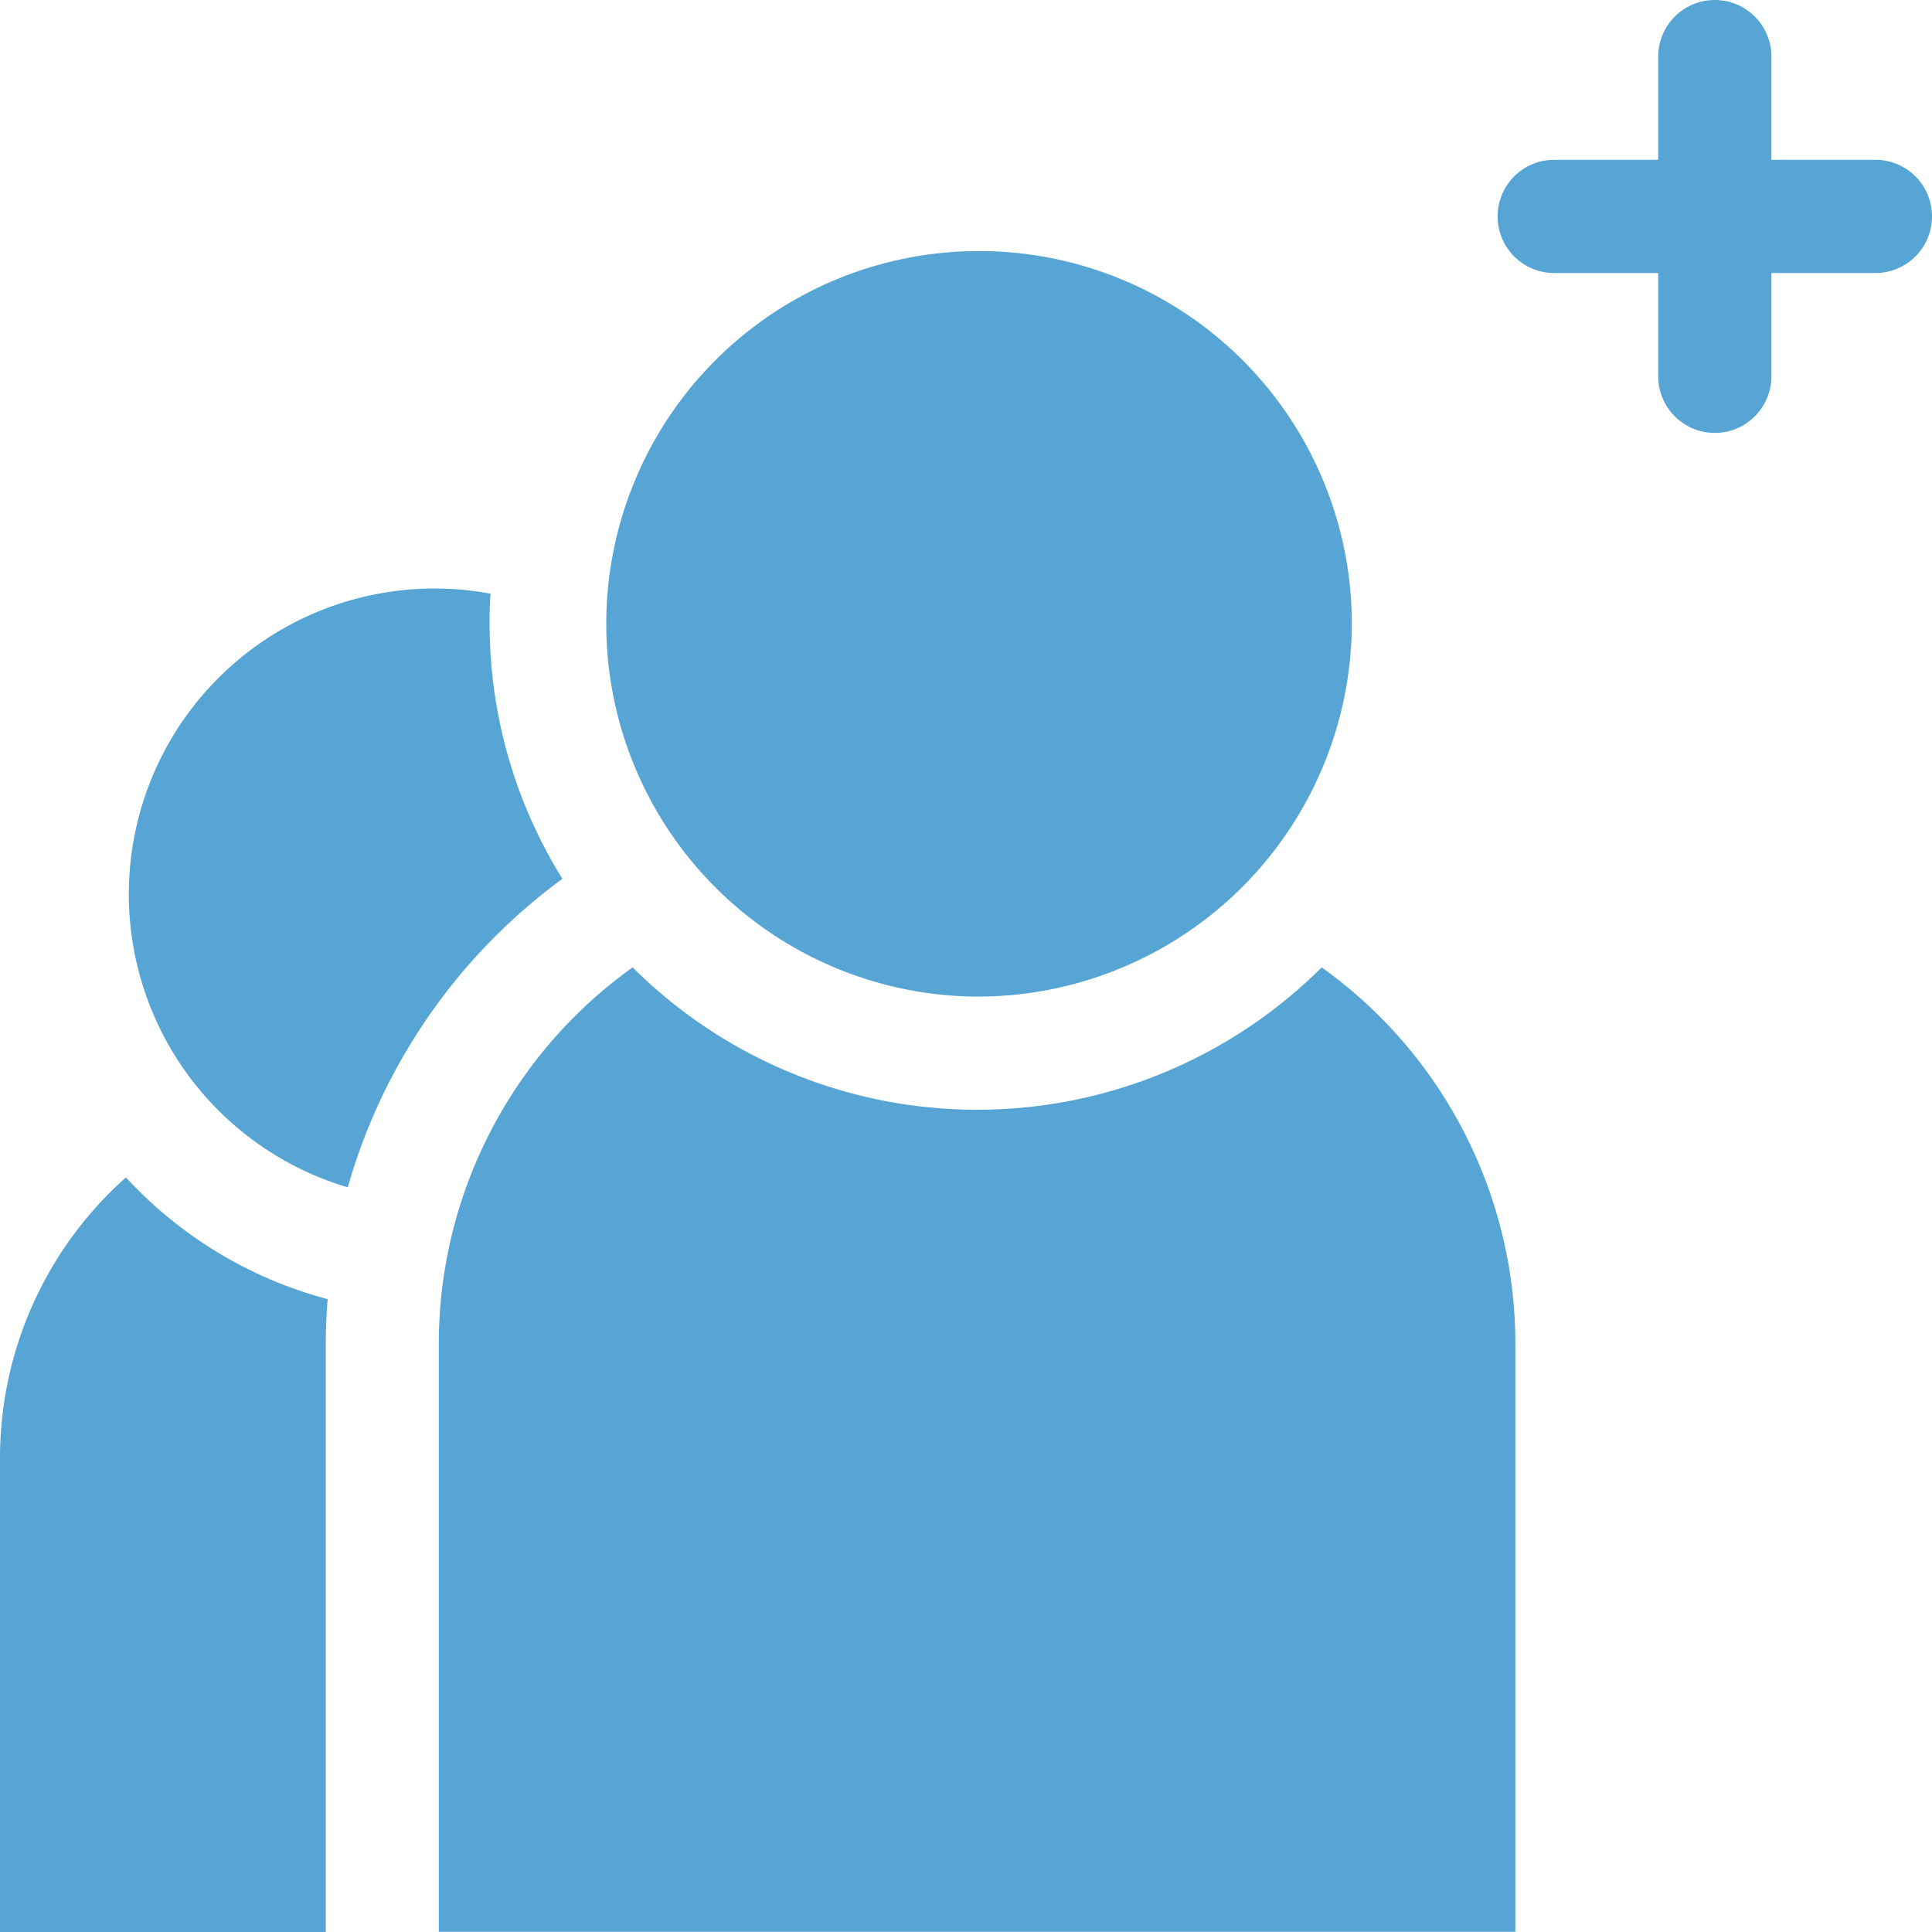
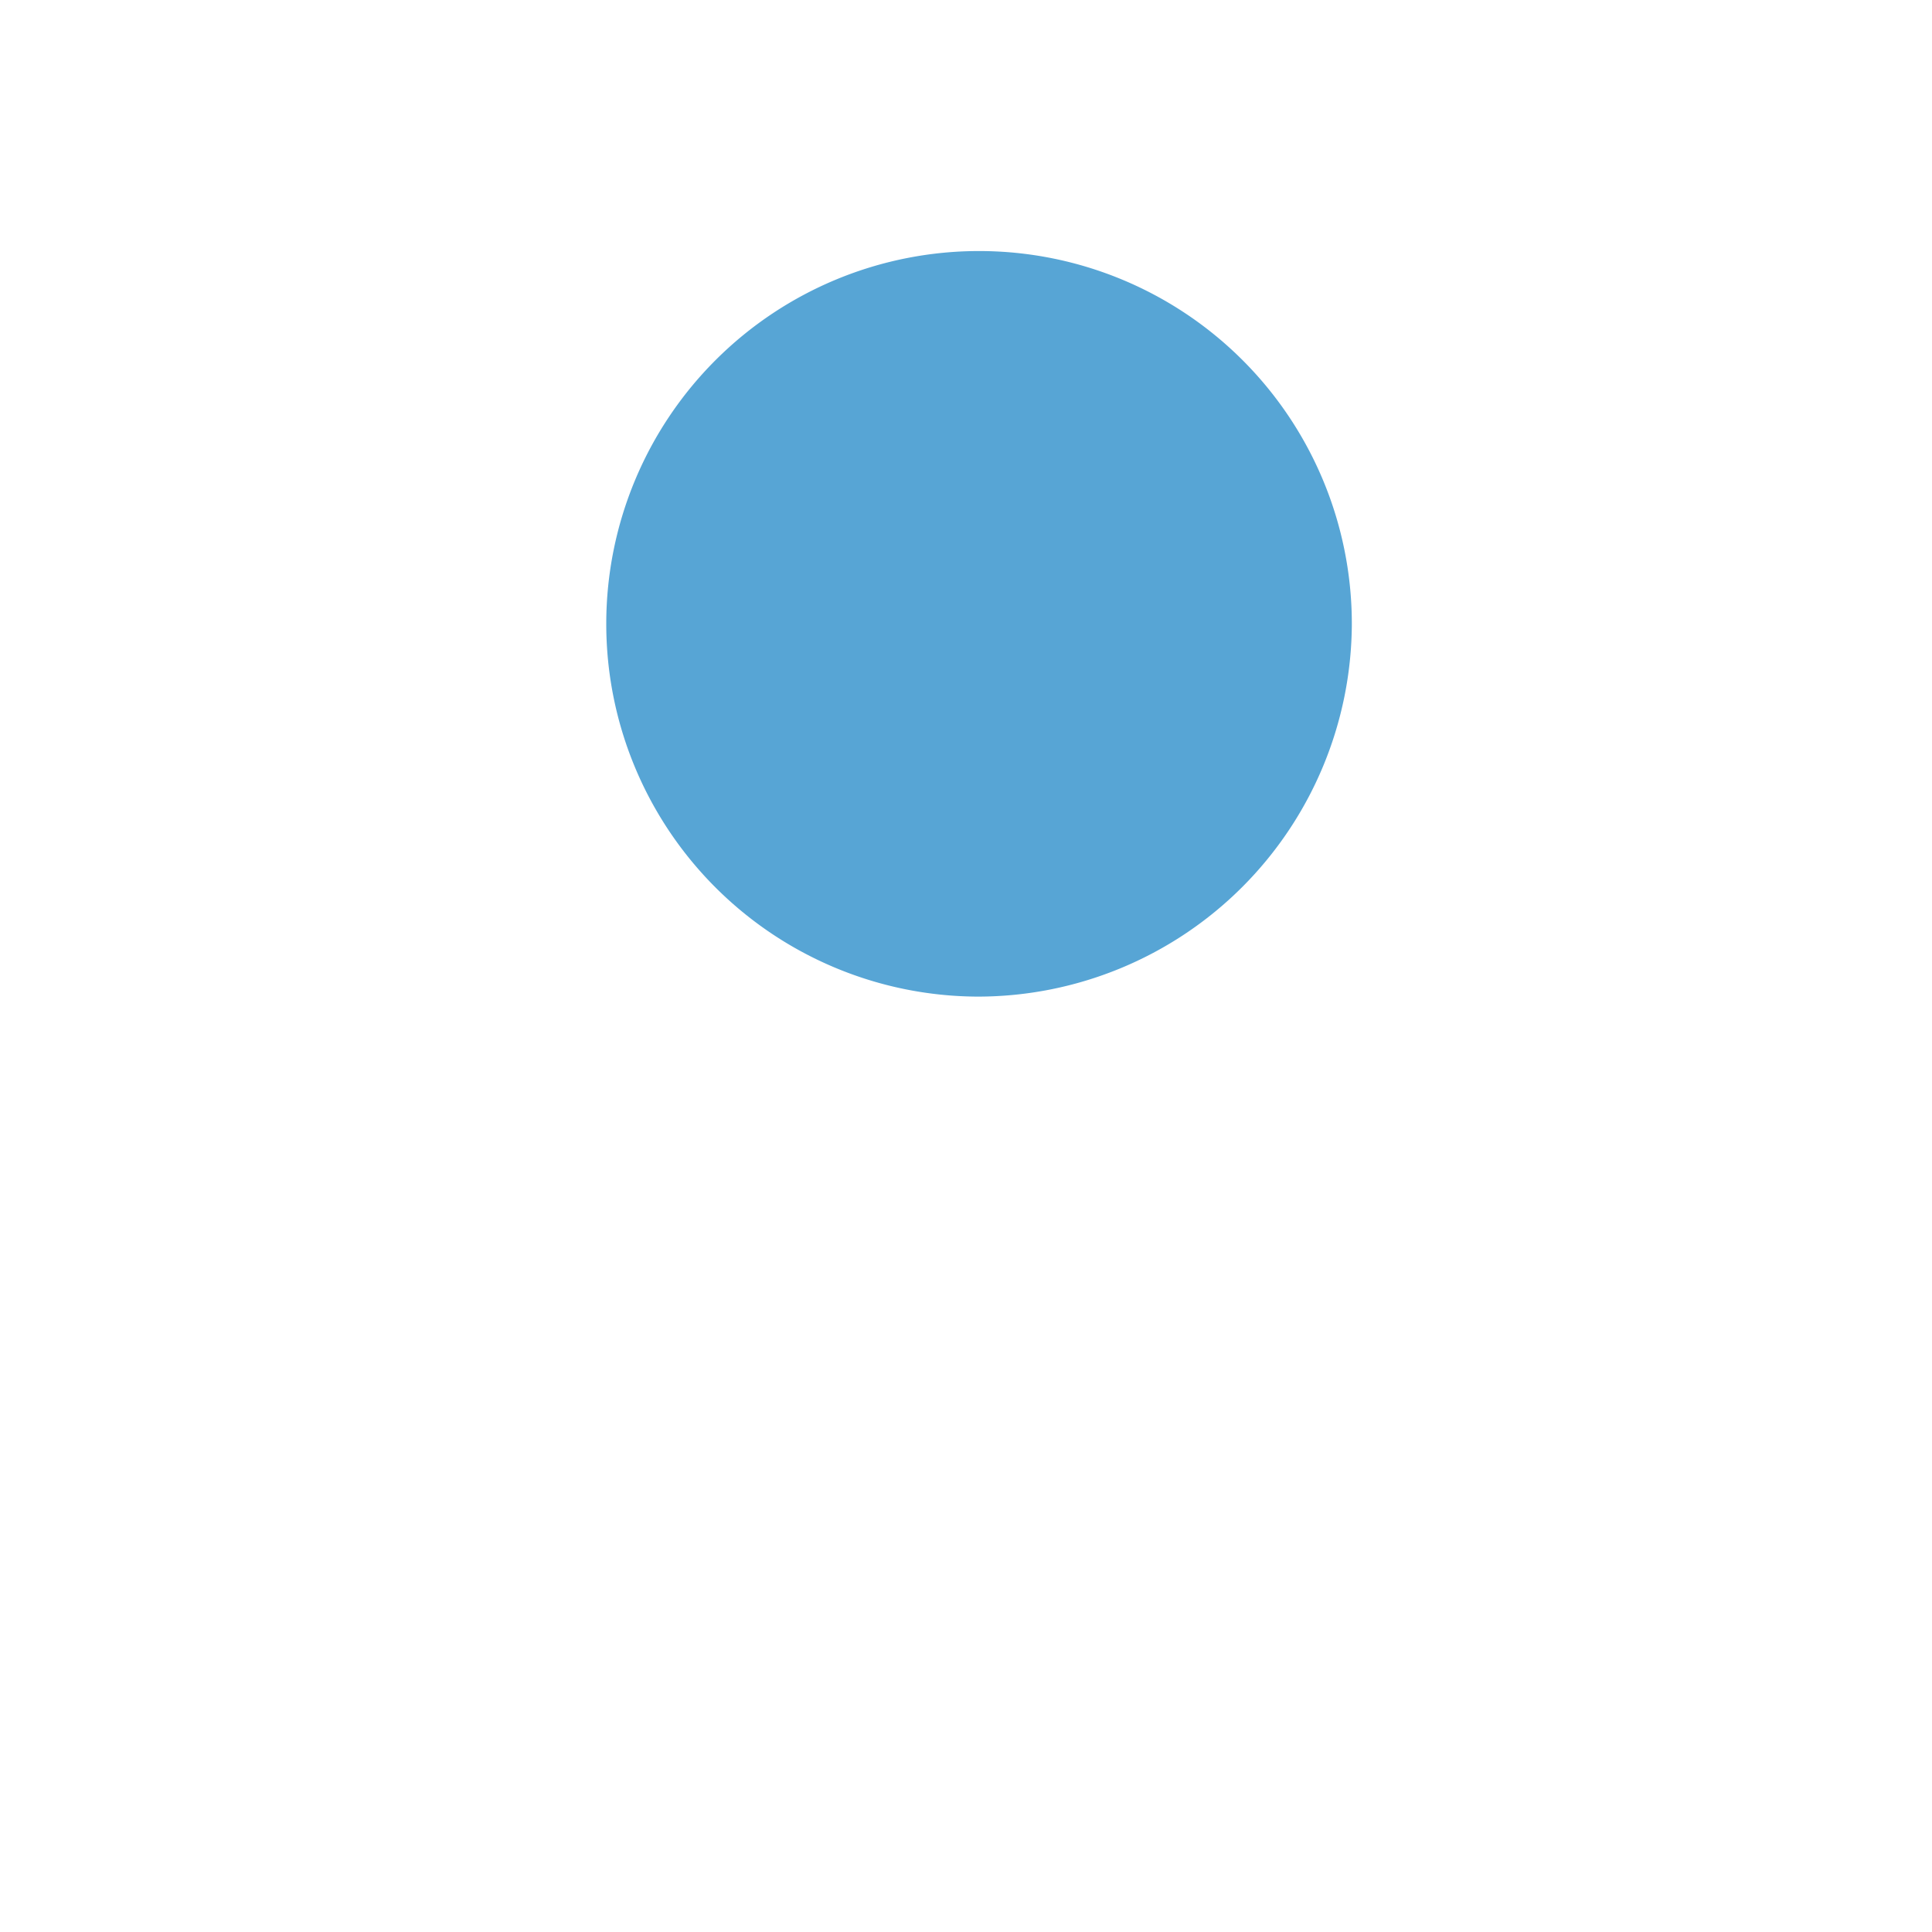
<svg xmlns="http://www.w3.org/2000/svg" id="follow" width="19.694" height="19.694" viewBox="0 0 19.694 19.694">
-   <path id="Path_2707" data-name="Path 2707" d="M400.711,1.629h-1.06V.577a.577.577,0,1,0-1.154,0V1.629h-1.06a.577.577,0,1,0,0,1.154h1.06V3.836a.577.577,0,1,0,1.154,0V2.783h1.06a.577.577,0,1,0,0-1.154Z" transform="translate(-381.594 0)" fill="#57a5d5" />
-   <path id="Path_2708" data-name="Path 2708" d="M3.321,313.72c0-.153.007-.305.019-.457a4.29,4.29,0,0,1-2.056-1.241A3.826,3.826,0,0,0,0,314.882v4.832H3.321Z" transform="translate(0 -300.02)" fill="#57a5d5" />
-   <path id="Path_2709" data-name="Path 2709" d="M38.4,158.912a4.913,4.913,0,0,1-.742-2.6c0-.1,0-.2.01-.306a3.116,3.116,0,0,0-1.456,6.051A5.9,5.9,0,0,1,38.4,158.912Z" transform="translate(-32.667 -149.954)" fill="#57a5d5" />
  <path id="Path_2710" data-name="Path 2710" d="M163.554,74.018a3.8,3.8,0,1,1,3.818-3.8A3.814,3.814,0,0,1,163.554,74.018Z" transform="translate(-153.592 -63.859)" fill="#57a5d5" />
-   <path id="Path_2711" data-name="Path 2711" d="M125.326,256.369a4.975,4.975,0,0,1-7.024,0,4.718,4.718,0,0,0-1.976,3.838V266.2H127.3v-5.994A4.718,4.718,0,0,0,125.326,256.369Z" transform="translate(-111.853 -246.508)" fill="#57a5d5" />
</svg>